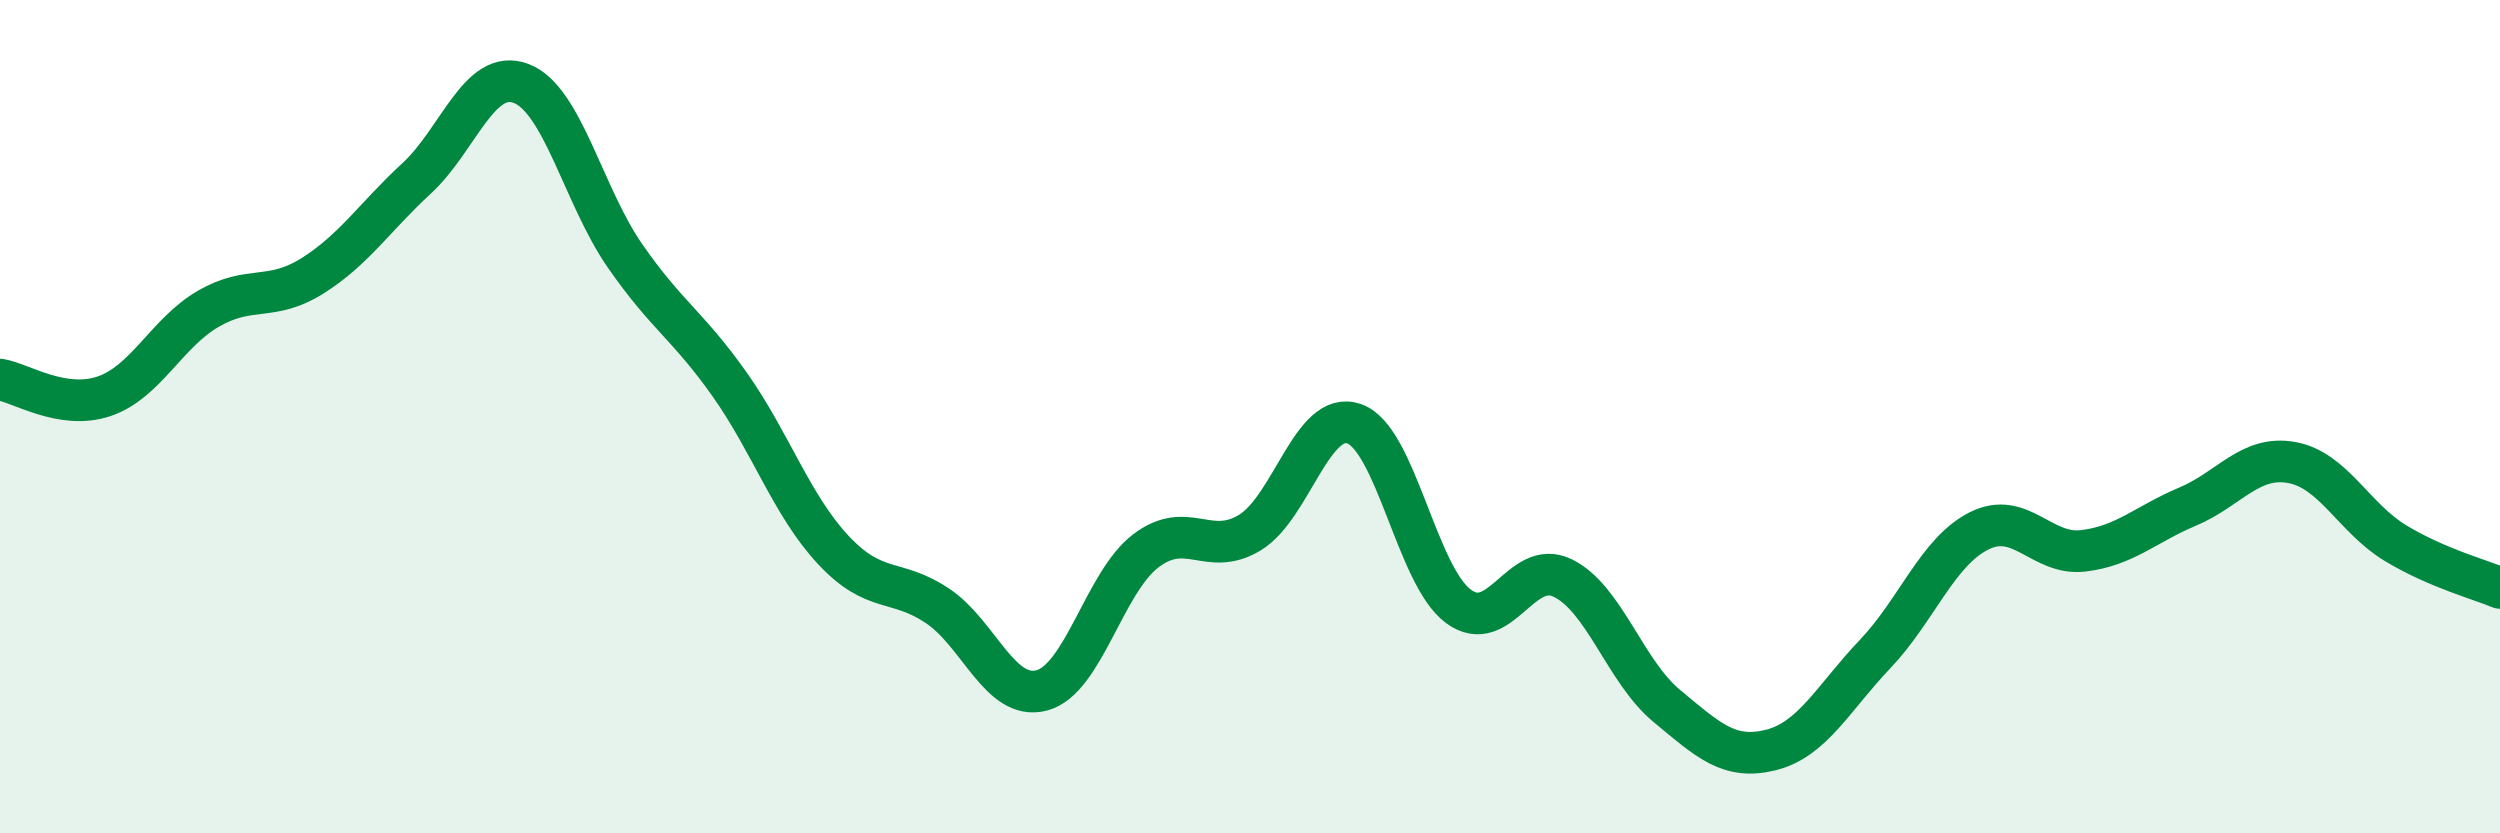
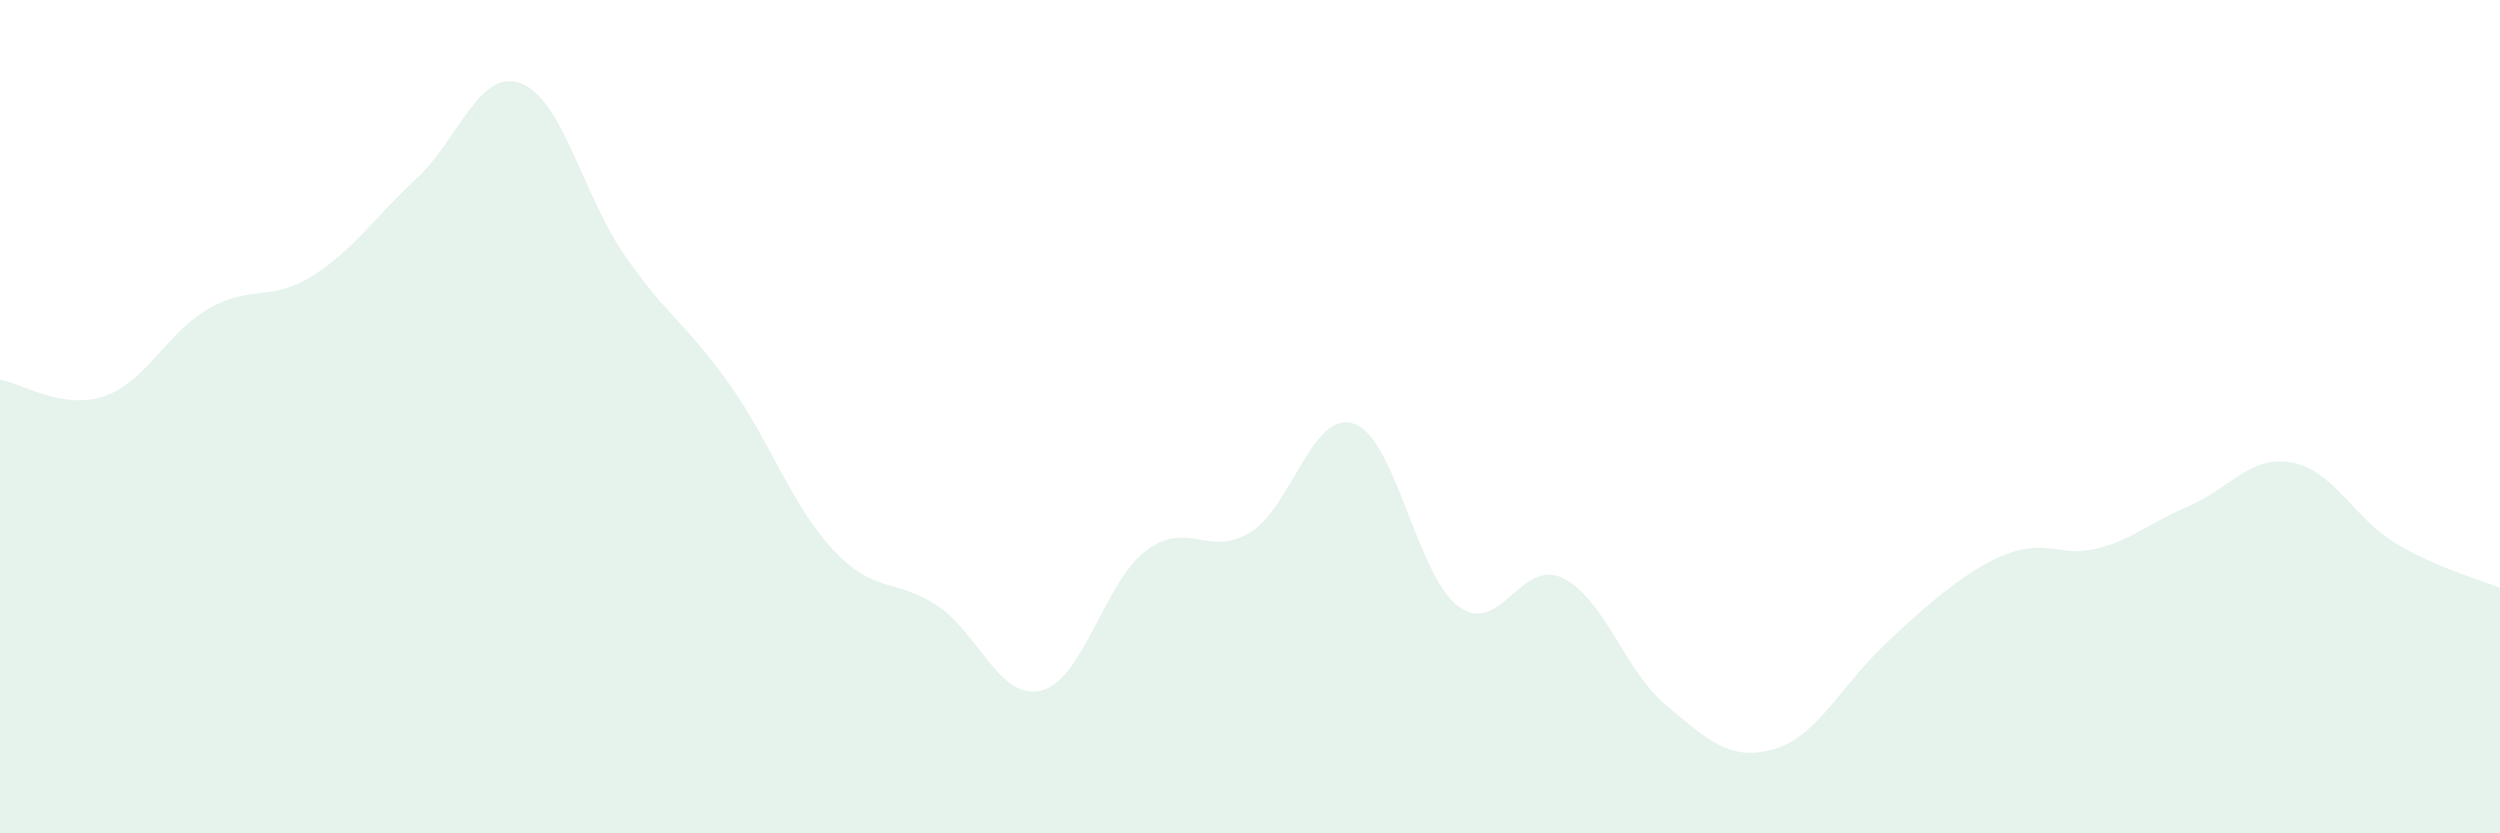
<svg xmlns="http://www.w3.org/2000/svg" width="60" height="20" viewBox="0 0 60 20">
-   <path d="M 0,9.11 C 0.5,9.19 1.5,9.85 2.5,9.51 C 3.5,9.17 4,7.99 5,7.41 C 6,6.83 6.5,7.25 7.5,6.62 C 8.5,5.99 9,5.2 10,4.28 C 11,3.36 11.5,1.63 12.5,2 C 13.5,2.37 14,4.7 15,6.14 C 16,7.58 16.5,7.8 17.5,9.21 C 18.5,10.62 19,12.13 20,13.2 C 21,14.27 21.5,13.87 22.5,14.54 C 23.5,15.21 24,16.83 25,16.57 C 26,16.31 26.5,13.98 27.5,13.22 C 28.5,12.46 29,13.39 30,12.78 C 31,12.17 31.5,9.82 32.5,10.17 C 33.5,10.52 34,13.81 35,14.55 C 36,15.29 36.5,13.39 37.5,13.87 C 38.5,14.35 39,16.11 40,16.94 C 41,17.77 41.5,18.25 42.5,18 C 43.5,17.75 44,16.75 45,15.7 C 46,14.65 46.5,13.24 47.5,12.74 C 48.5,12.24 49,13.34 50,13.22 C 51,13.1 51.5,12.58 52.5,12.16 C 53.5,11.74 54,10.92 55,11.1 C 56,11.28 56.5,12.44 57.5,13.04 C 58.5,13.64 59.5,13.9 60,14.11L60 20L0 20Z" fill="#008740" opacity="0.1" stroke-linecap="round" stroke-linejoin="round" />
-   <path d="M 0,9.11 C 0.5,9.19 1.5,9.85 2.5,9.51 C 3.5,9.17 4,7.99 5,7.41 C 6,6.83 6.5,7.25 7.5,6.62 C 8.5,5.99 9,5.2 10,4.28 C 11,3.36 11.5,1.63 12.5,2 C 13.5,2.37 14,4.7 15,6.14 C 16,7.58 16.5,7.8 17.5,9.21 C 18.5,10.62 19,12.13 20,13.2 C 21,14.27 21.5,13.87 22.5,14.54 C 23.5,15.21 24,16.83 25,16.57 C 26,16.31 26.5,13.98 27.5,13.22 C 28.5,12.46 29,13.39 30,12.78 C 31,12.17 31.5,9.82 32.5,10.17 C 33.5,10.52 34,13.81 35,14.55 C 36,15.29 36.5,13.39 37.5,13.87 C 38.5,14.35 39,16.11 40,16.94 C 41,17.77 41.5,18.25 42.5,18 C 43.5,17.75 44,16.75 45,15.7 C 46,14.65 46.5,13.24 47.5,12.74 C 48.5,12.24 49,13.34 50,13.22 C 51,13.1 51.5,12.58 52.5,12.16 C 53.5,11.74 54,10.92 55,11.1 C 56,11.28 56.5,12.44 57.5,13.04 C 58.5,13.64 59.5,13.9 60,14.11" stroke="#008740" stroke-width="1" fill="none" stroke-linecap="round" stroke-linejoin="round" />
+   <path d="M 0,9.11 C 0.5,9.19 1.5,9.85 2.5,9.51 C 3.5,9.17 4,7.99 5,7.41 C 6,6.83 6.5,7.25 7.5,6.62 C 8.5,5.99 9,5.2 10,4.28 C 11,3.36 11.5,1.63 12.5,2 C 13.5,2.37 14,4.7 15,6.14 C 16,7.58 16.5,7.8 17.5,9.21 C 18.5,10.62 19,12.13 20,13.2 C 21,14.27 21.5,13.87 22.5,14.54 C 23.5,15.21 24,16.83 25,16.57 C 26,16.31 26.5,13.98 27.5,13.22 C 28.5,12.46 29,13.39 30,12.78 C 31,12.17 31.5,9.82 32.5,10.17 C 33.5,10.52 34,13.81 35,14.55 C 36,15.29 36.5,13.39 37.5,13.87 C 38.5,14.35 39,16.11 40,16.94 C 41,17.77 41.5,18.25 42.5,18 C 43.5,17.75 44,16.75 45,15.7 C 48.5,12.24 49,13.34 50,13.22 C 51,13.1 51.5,12.58 52.5,12.16 C 53.5,11.74 54,10.92 55,11.1 C 56,11.28 56.5,12.44 57.5,13.04 C 58.5,13.64 59.5,13.9 60,14.11L60 20L0 20Z" fill="#008740" opacity="0.1" stroke-linecap="round" stroke-linejoin="round" />
</svg>